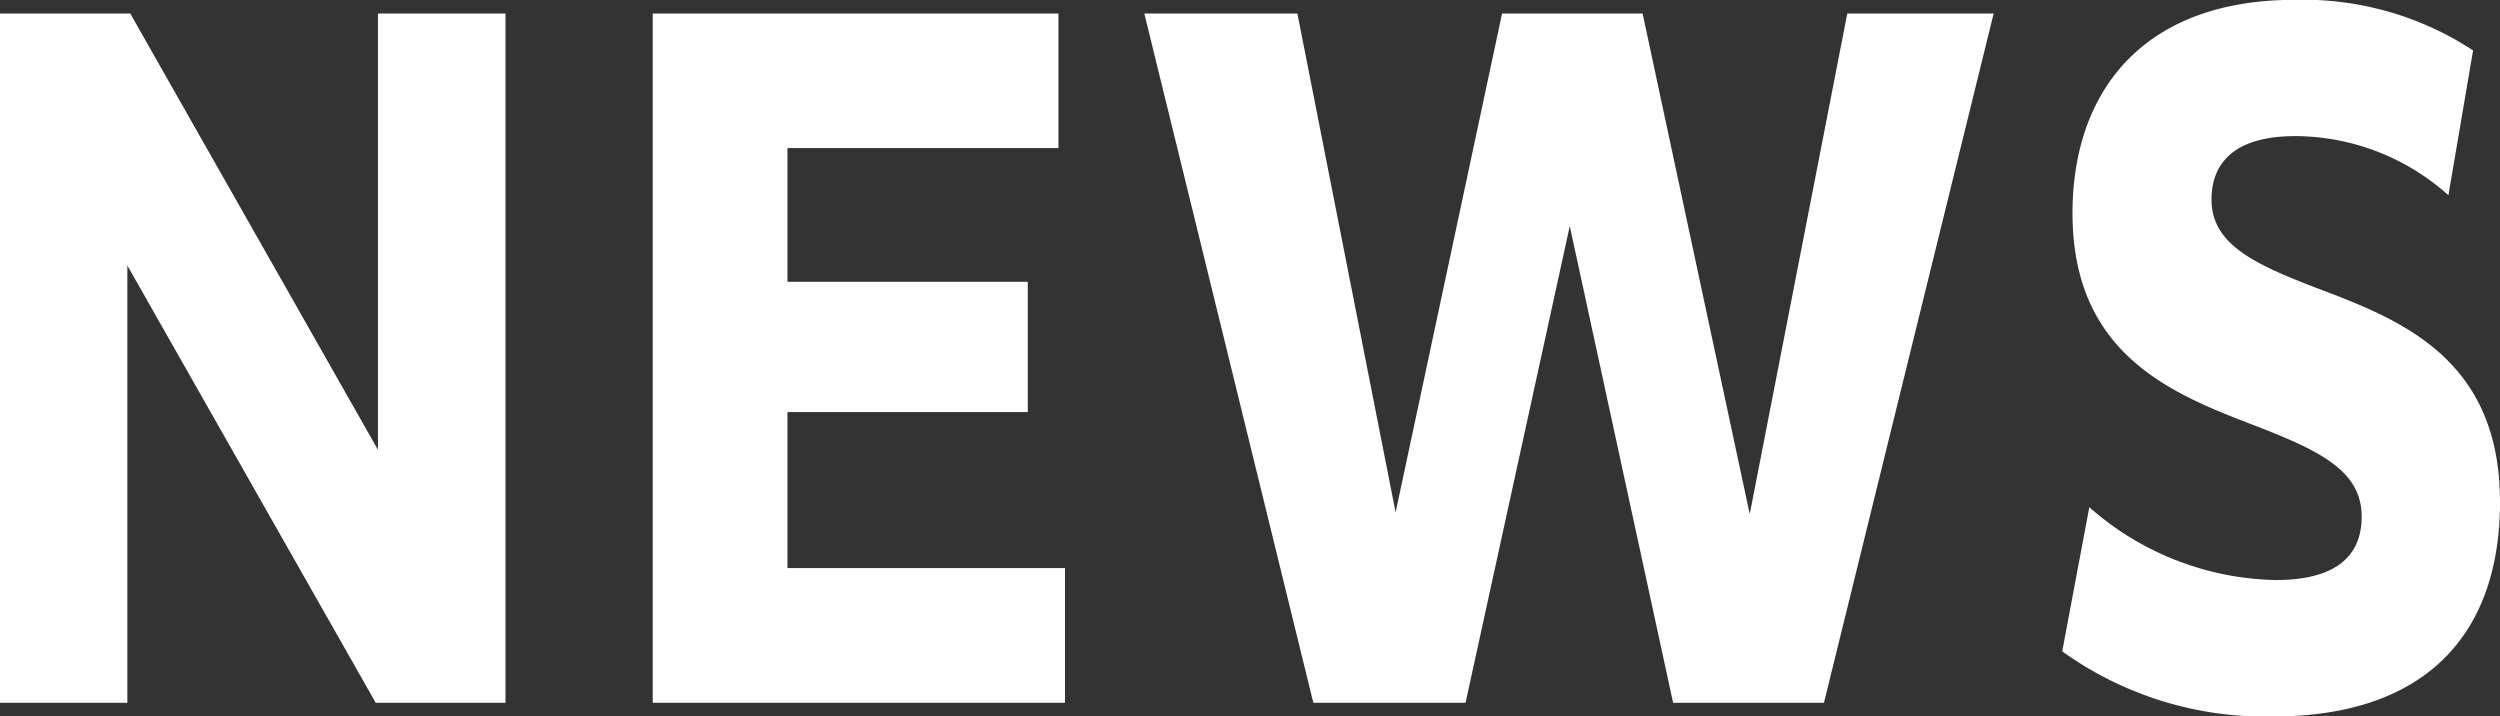
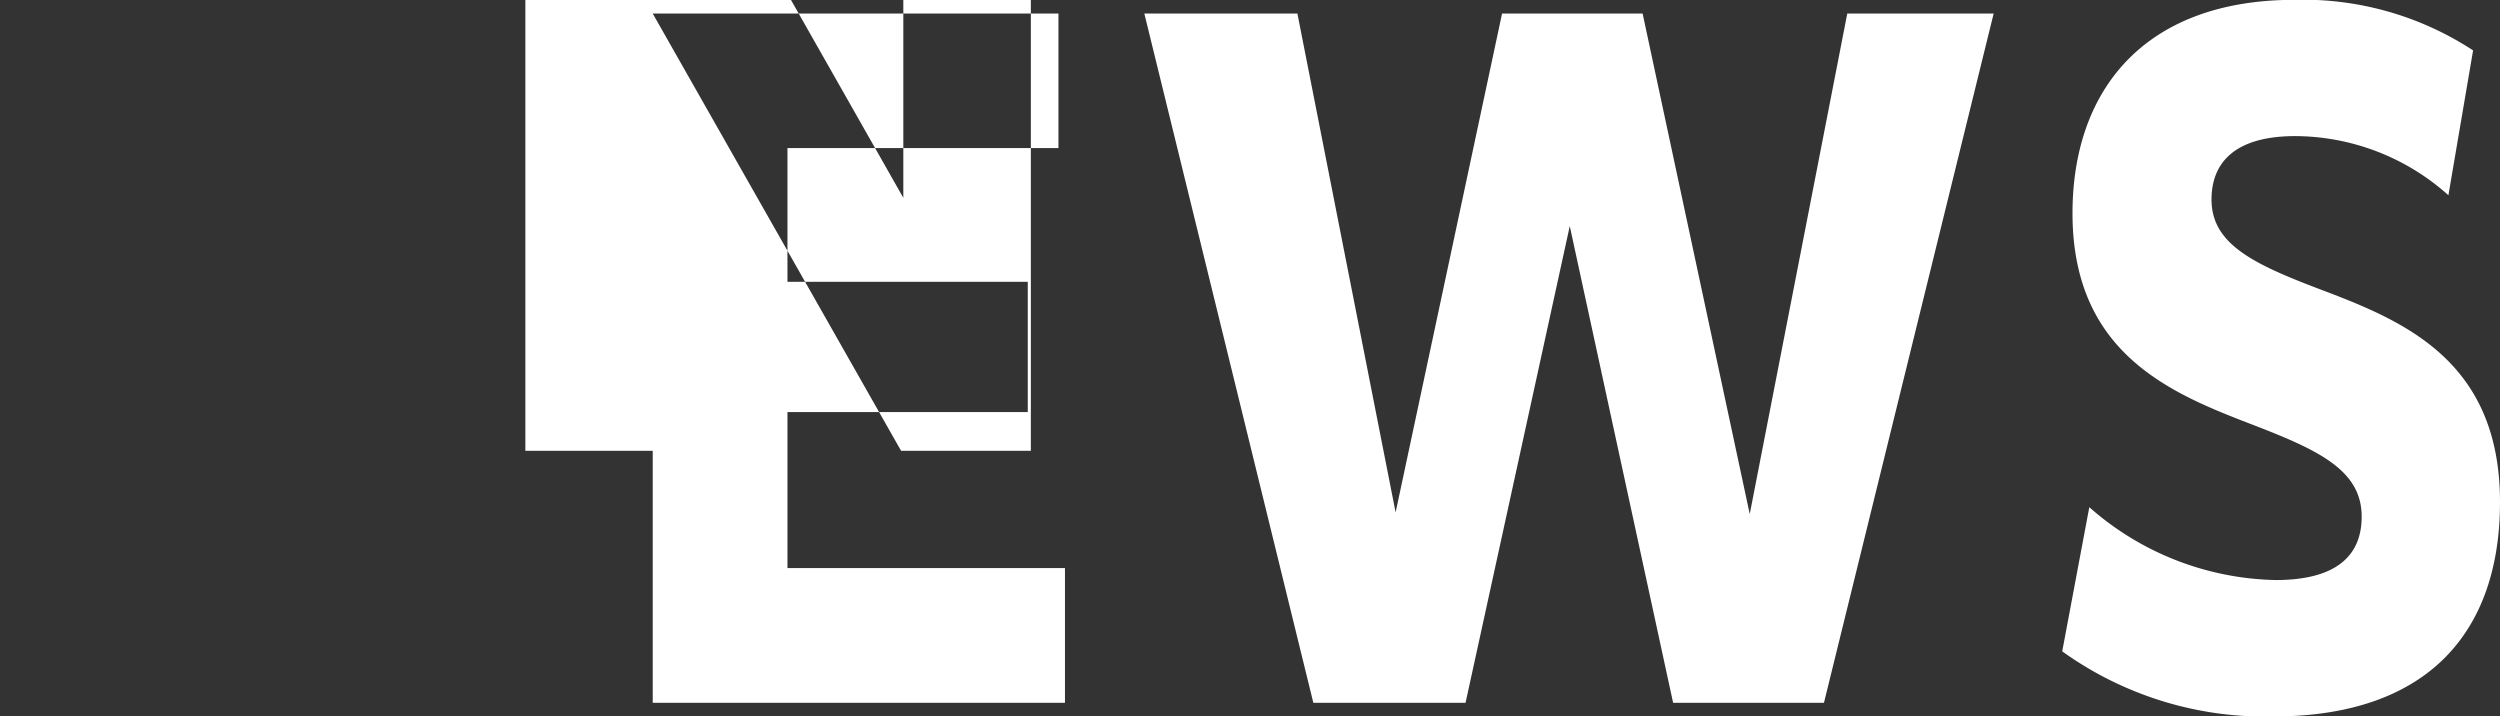
<svg xmlns="http://www.w3.org/2000/svg" width="145.85" height="41.78" viewBox="0 0 145.85 41.78">
  <rect x="0" y="0" width="145.85" height="41.78" fill="#333333" stroke="none" />
  <defs>
    <style>
      .cls-1 {
        fill: #fff;
        fill-rule: evenodd;
      }
    </style>
  </defs>
-   <path id="ttl_news.svg" class="cls-1" d="M2567,2658.22c-3.53,0-4.89,1.55-4.89,3.7,0,2.7,2.64,3.85,6.76,5.4,4.72,1.8,10.07,4.2,10.07,12.25,0,7.46-4.08,12.51-13.26,12.51a20.282,20.282,0,0,1-12.28-3.8l1.58-8.41a16.927,16.927,0,0,0,10.87,4.25c3.45,0,5.02-1.35,5.02-3.7,0-2.8-2.68-3.95-6.72-5.5-4.67-1.8-10.15-4.2-10.15-12.2,0-7.15,4.16-12.45,12.96-12.45a18.109,18.109,0,0,1,10.41,2.95l-1.44,8.45A13.467,13.467,0,0,0,2567,2658.22Zm-36.3,33.06-6.03-27.81-6.08,27.81h-8.88l-9.86-40.21h8.93l5.73,29.1,6.21-29.1h8.2l6.25,29.2,5.69-29.2h8.54l-9.9,40.21h-8.8Zm-59.53-40.21h23.67v7.85h-15.81v7.8h14.02v7.6h-14.02v9.1h16.19v7.86h-24.05v-40.21Zm-30.65,14.7v25.51h-7.43v-40.21h7.6l14.45,25.45v-25.45h7.44v40.21h-7.57Z" transform="translate(-2433.09 -2650.28)" />
+   <path id="ttl_news.svg" class="cls-1" d="M2567,2658.22c-3.53,0-4.89,1.55-4.89,3.7,0,2.7,2.64,3.85,6.76,5.4,4.72,1.8,10.07,4.2,10.07,12.25,0,7.46-4.08,12.51-13.26,12.51a20.282,20.282,0,0,1-12.28-3.8l1.58-8.41a16.927,16.927,0,0,0,10.87,4.25c3.45,0,5.02-1.35,5.02-3.7,0-2.8-2.68-3.95-6.72-5.5-4.67-1.8-10.15-4.2-10.15-12.2,0-7.15,4.16-12.45,12.96-12.45a18.109,18.109,0,0,1,10.41,2.95l-1.44,8.45A13.467,13.467,0,0,0,2567,2658.22Zm-36.3,33.06-6.03-27.81-6.08,27.81h-8.88l-9.86-40.21h8.93l5.73,29.1,6.21-29.1h8.2l6.25,29.2,5.69-29.2h8.54l-9.9,40.21h-8.8Zm-59.53-40.21h23.67v7.85h-15.81v7.8h14.02v7.6h-14.02v9.1h16.19v7.86h-24.05v-40.21Zv25.51h-7.43v-40.21h7.6l14.45,25.45v-25.45h7.44v40.21h-7.57Z" transform="translate(-2433.09 -2650.28)" />
</svg>